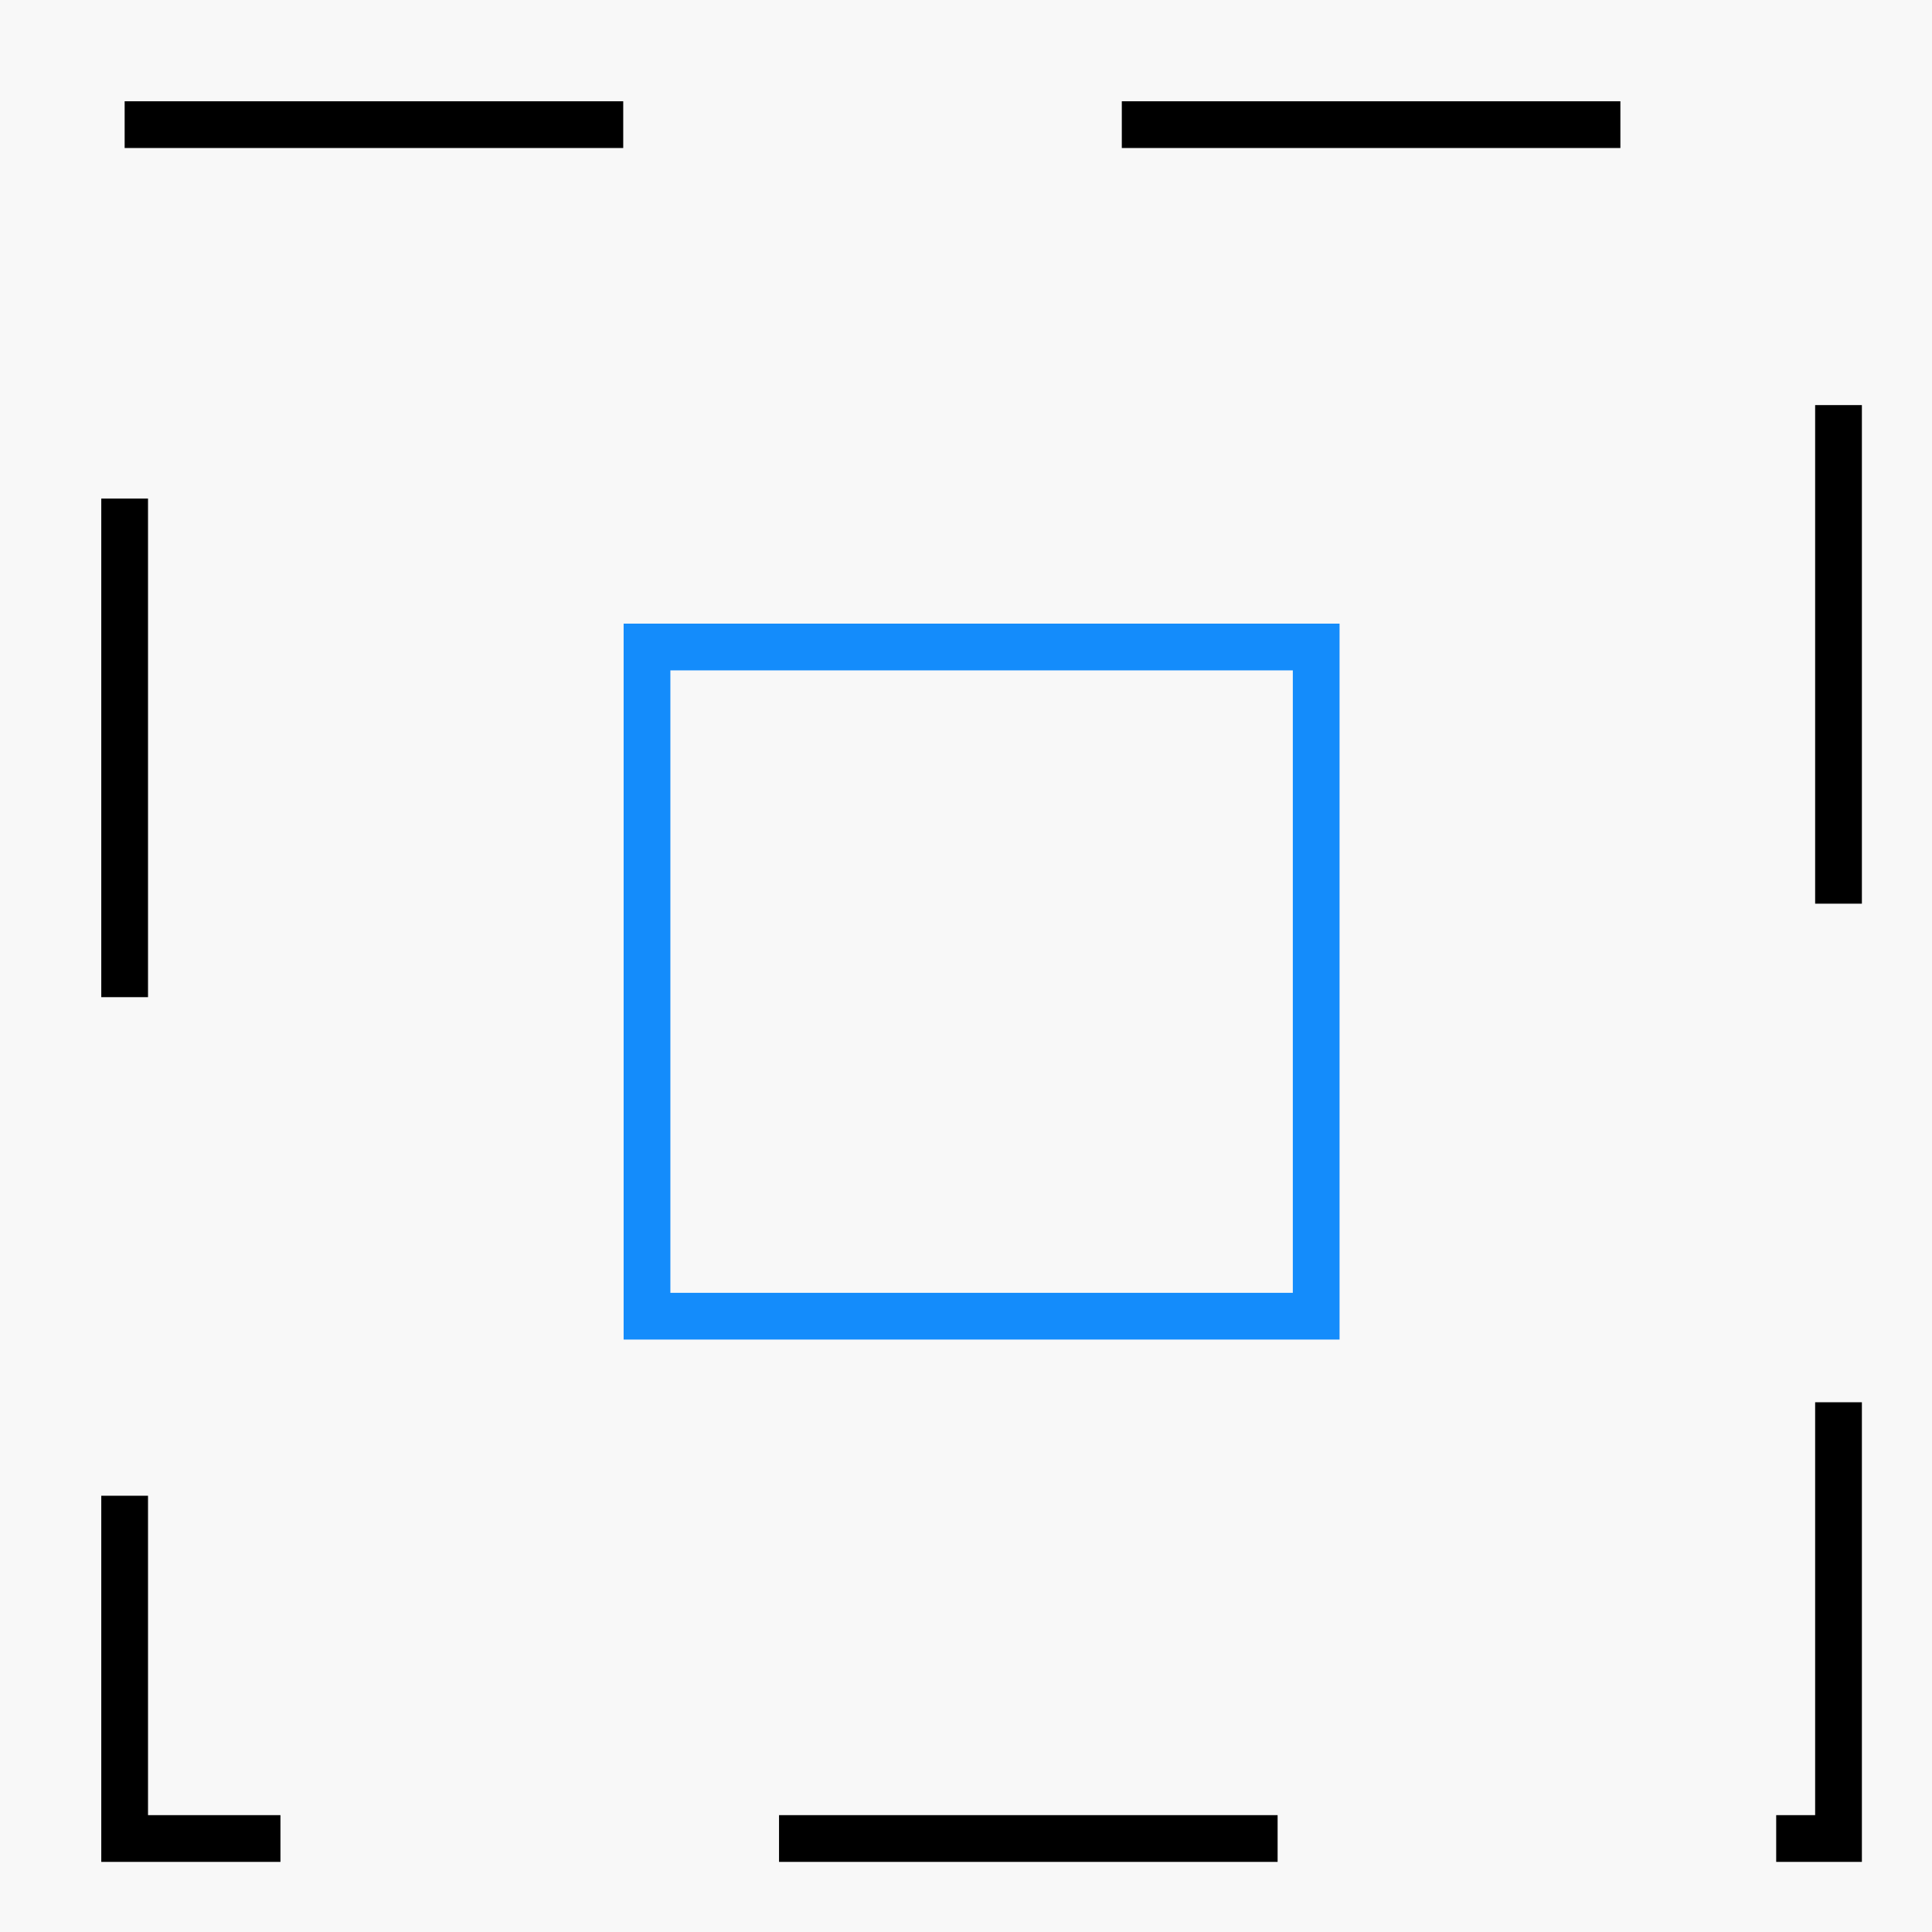
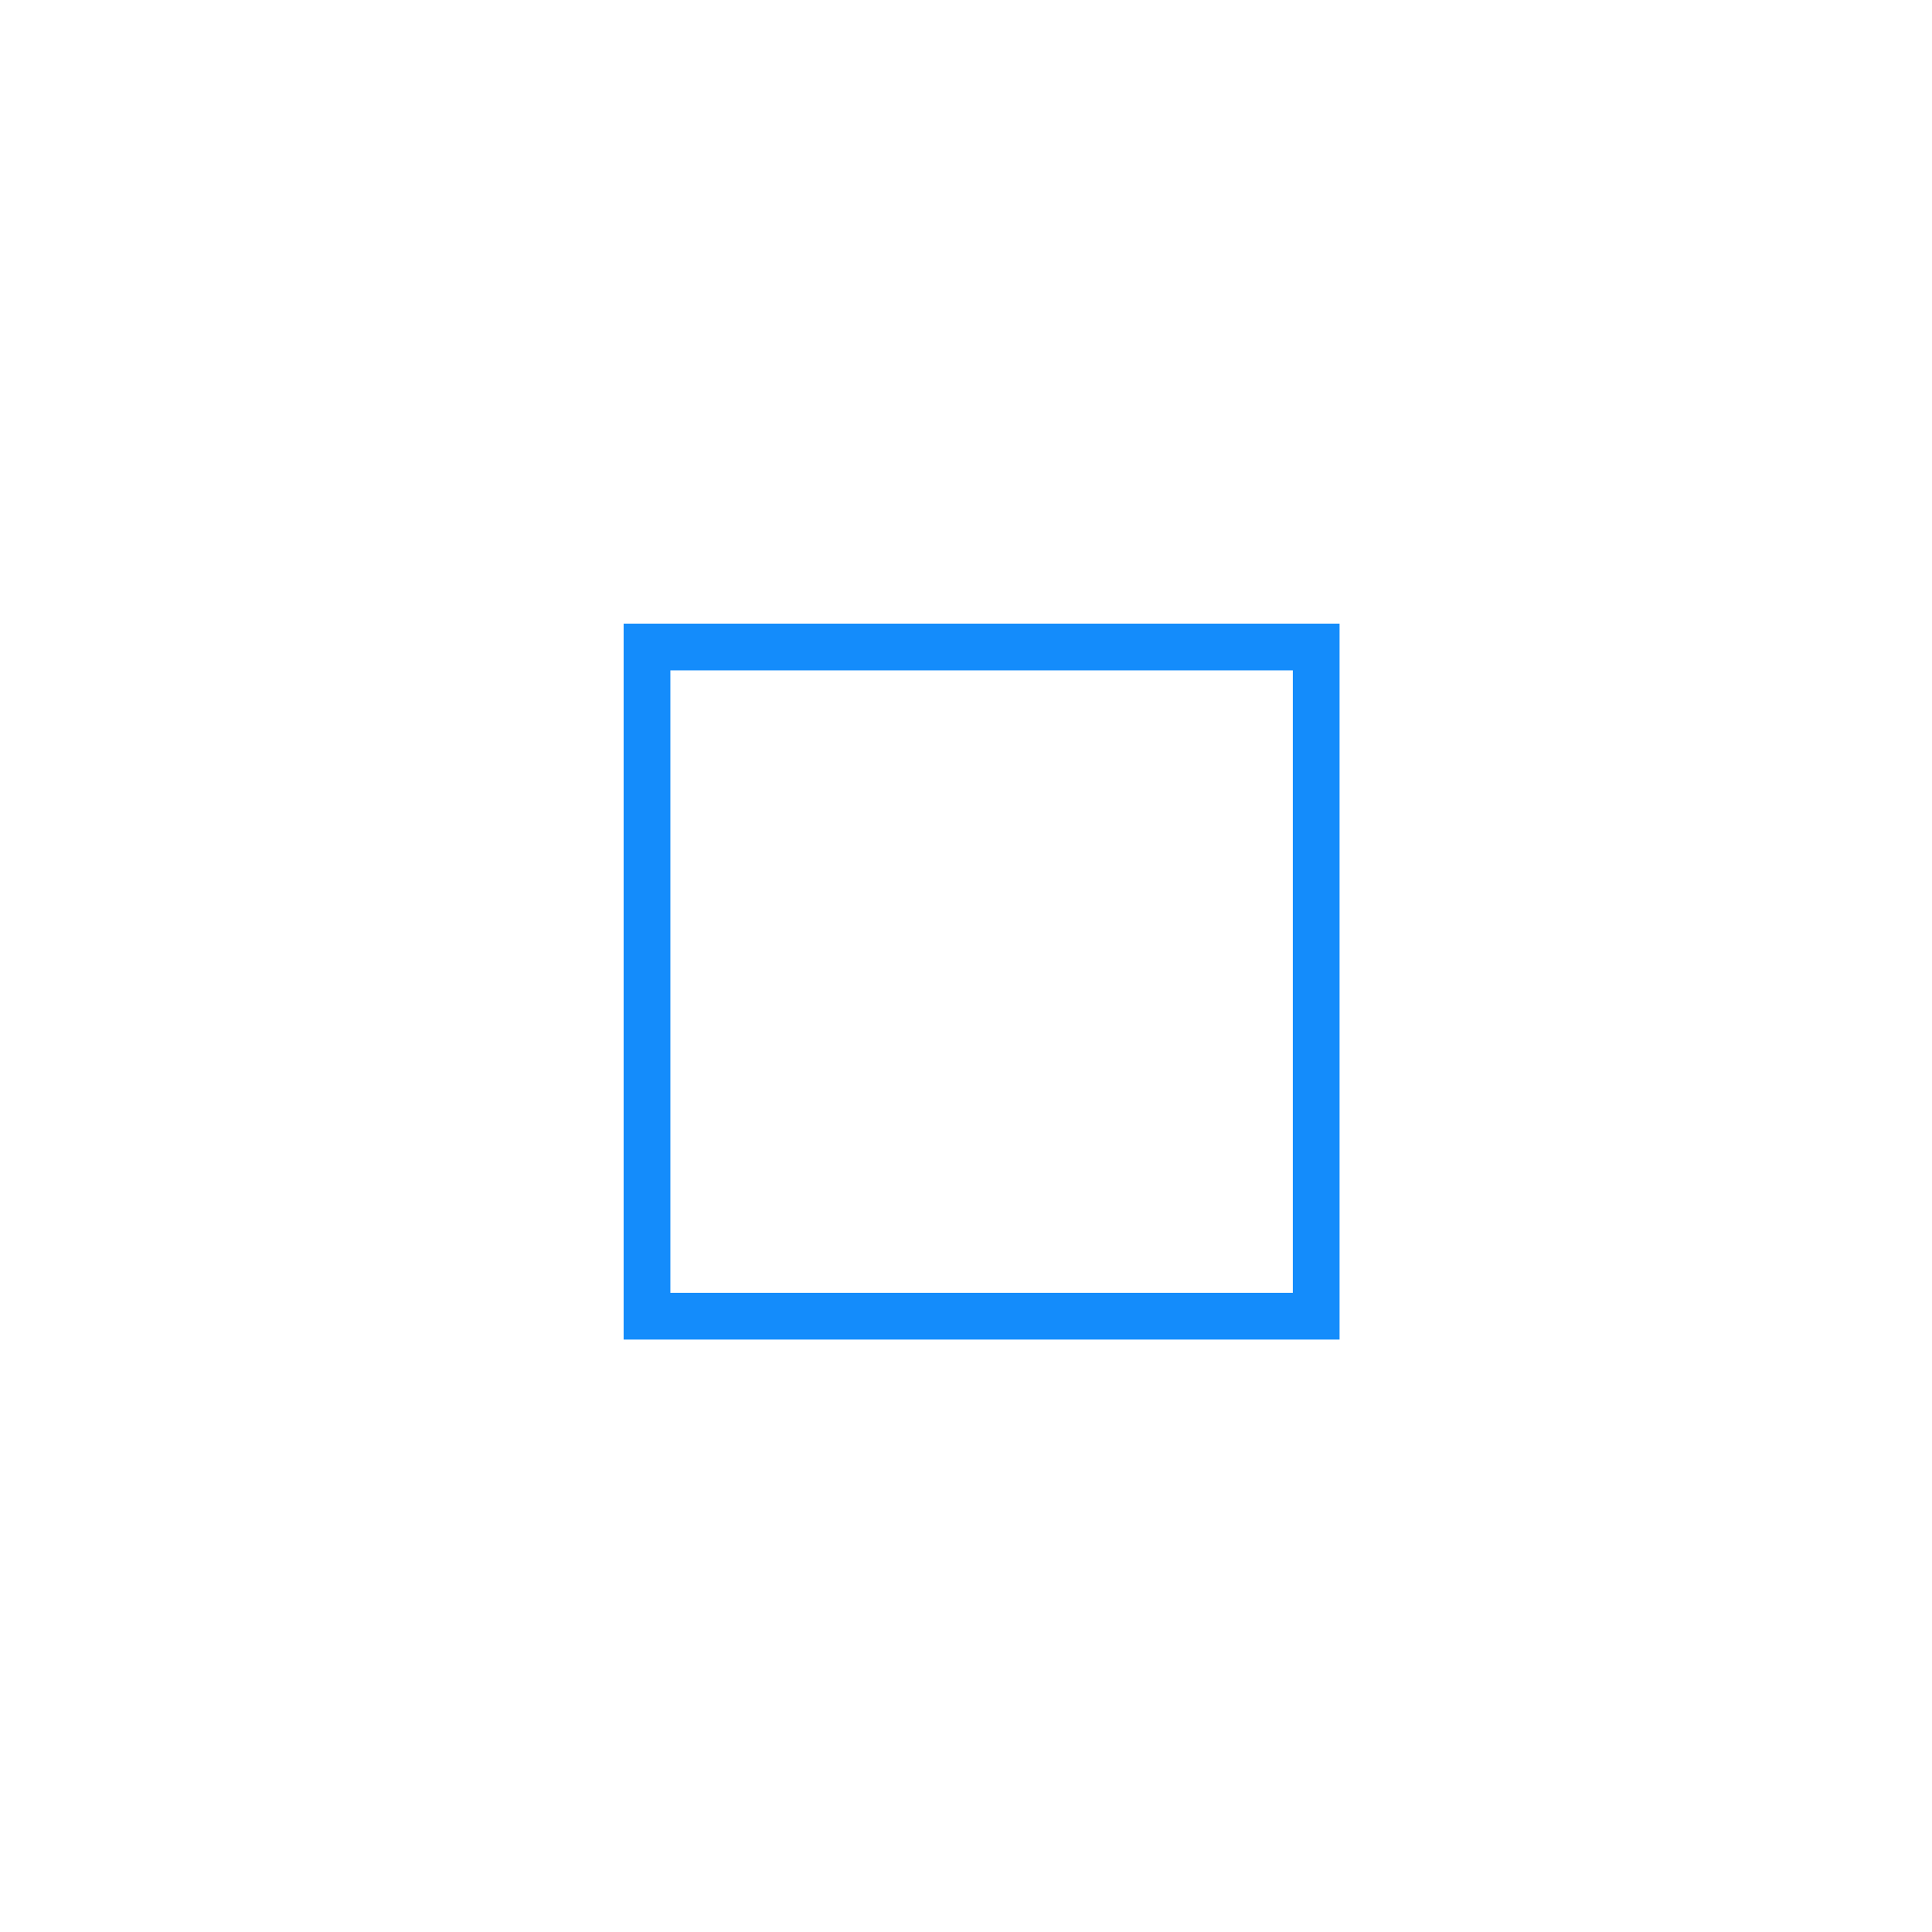
<svg xmlns="http://www.w3.org/2000/svg" width="62" height="62" viewBox="0 0 62 62" fill="none">
-   <rect width="62" height="62" fill="#F8F8F8" />
-   <rect x="4" y="4" width="55" height="55" stroke="black" stroke-width="1.5" stroke-miterlimit="3.869" stroke-dasharray="16 16" />
  <rect x="20.763" y="20.763" width="21.475" height="21.475" stroke="#148CFB" stroke-width="1.5" />
</svg>